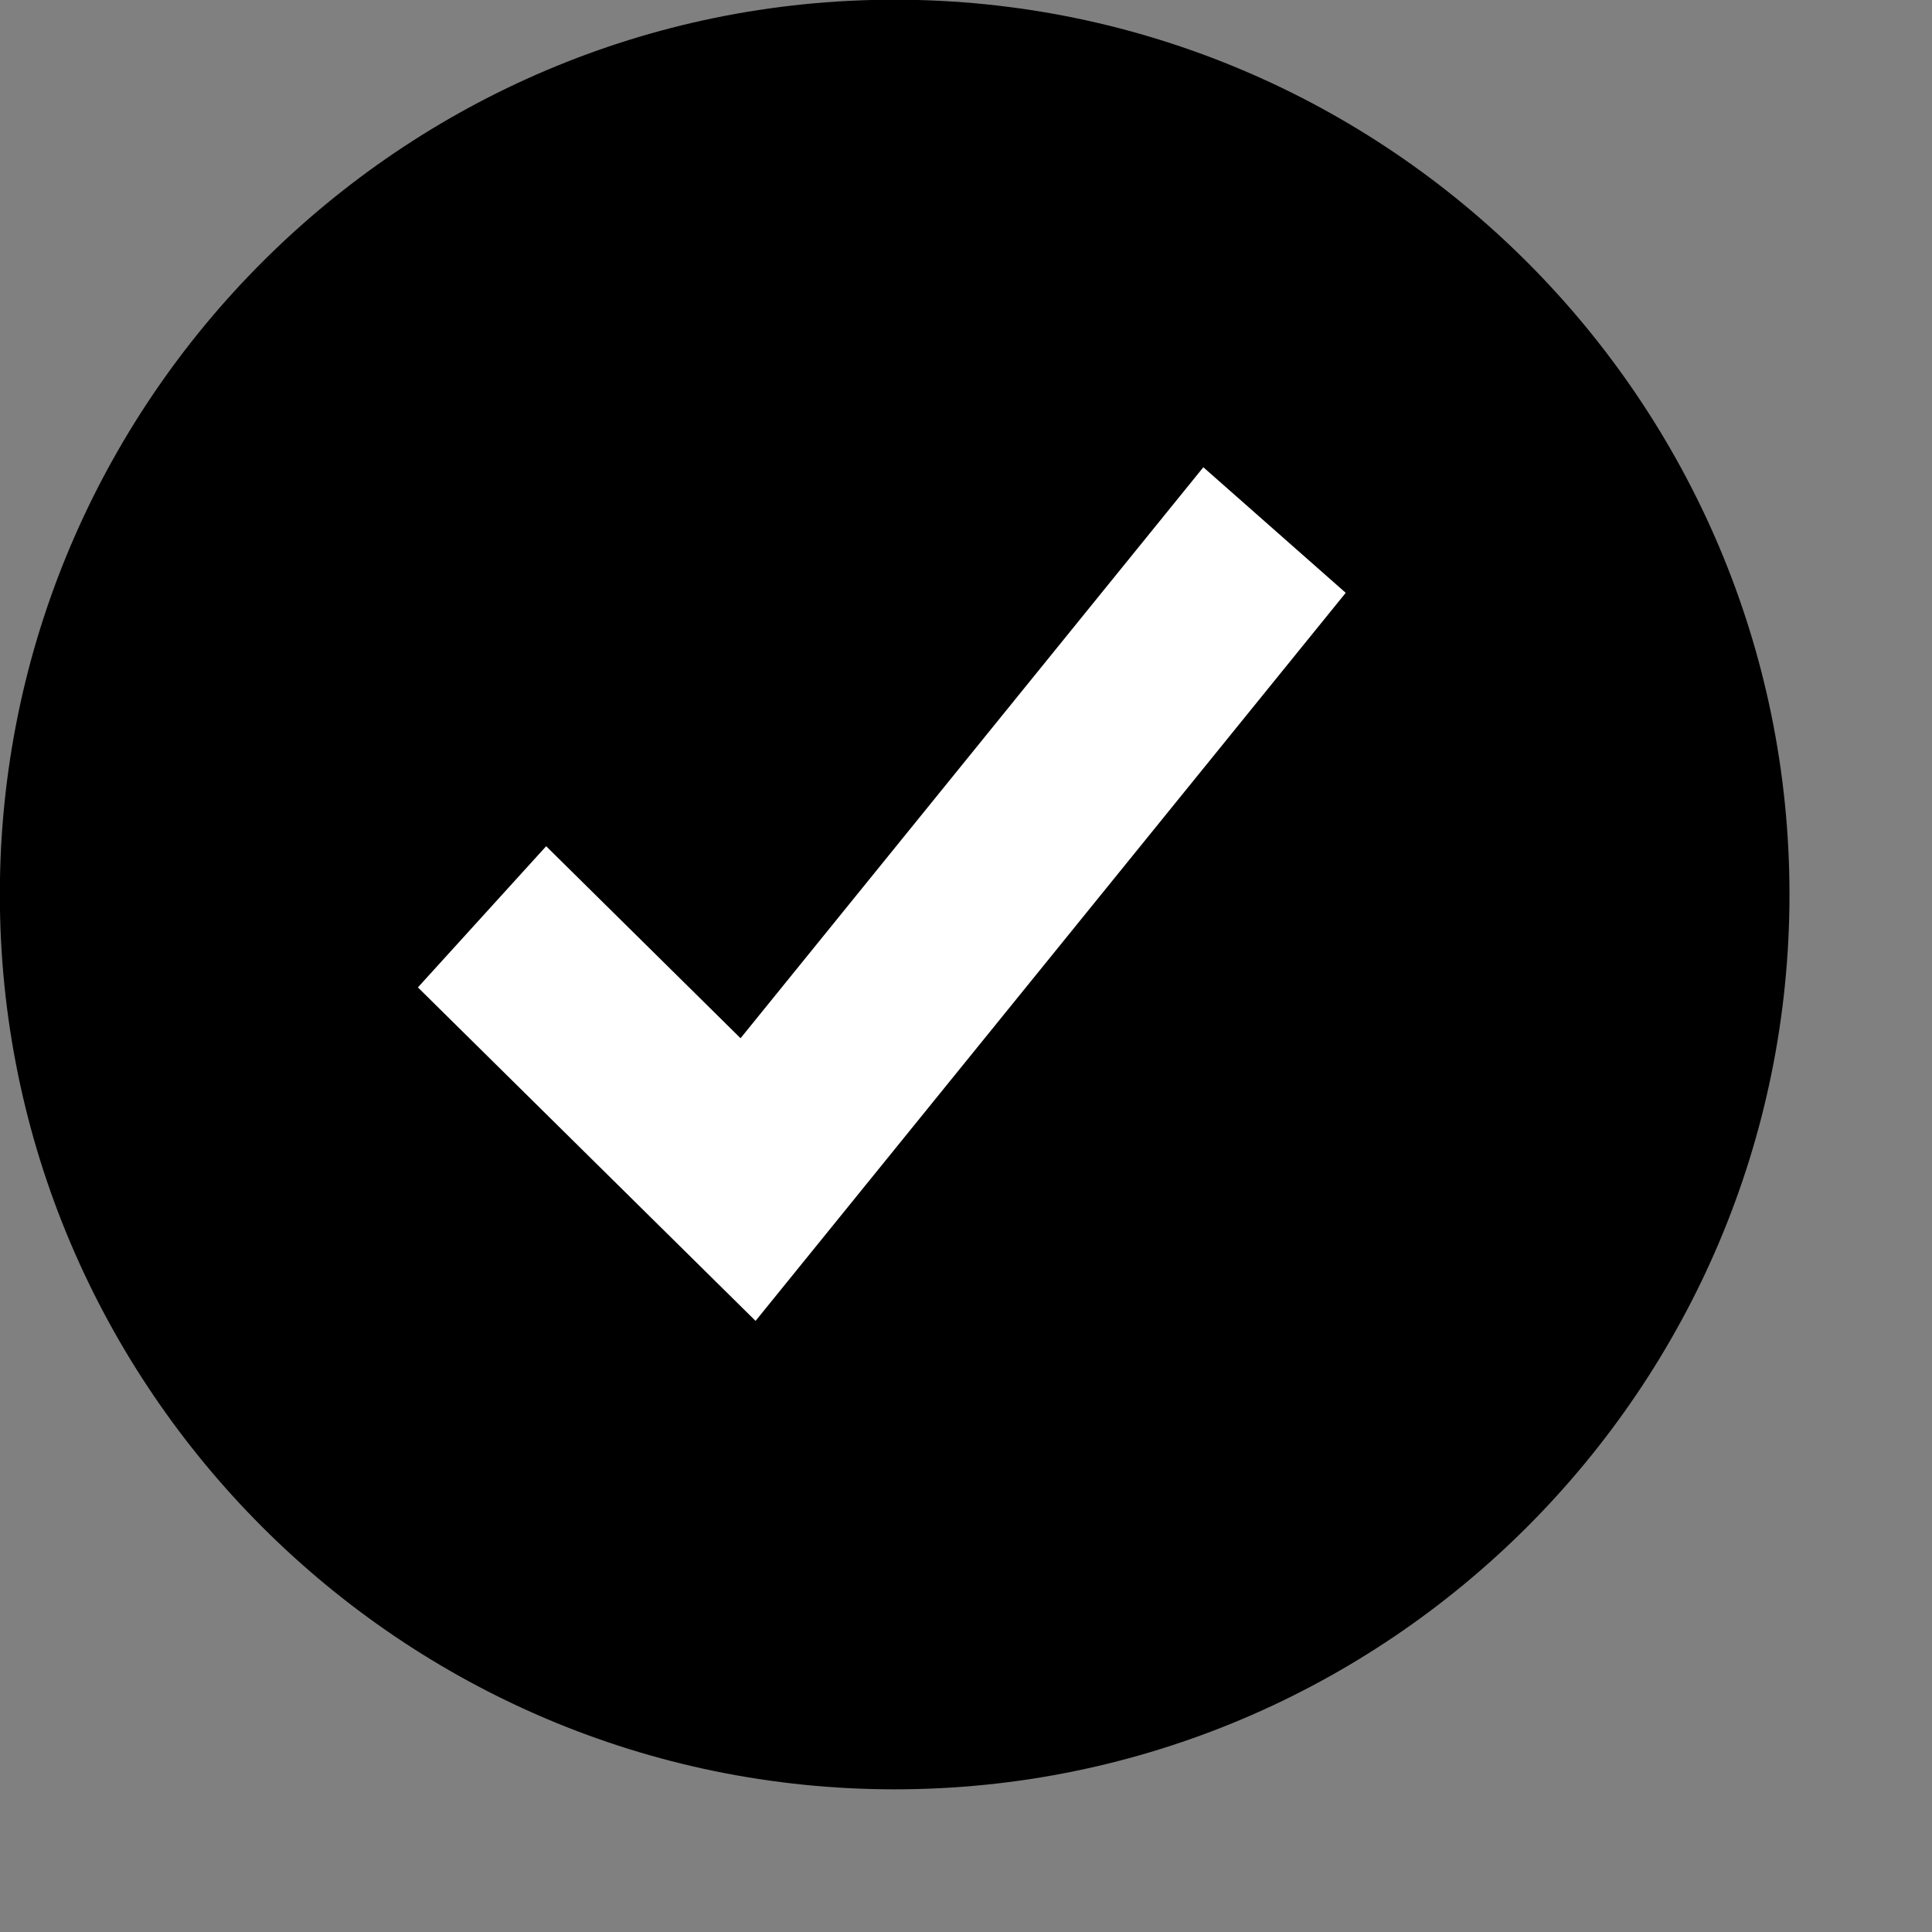
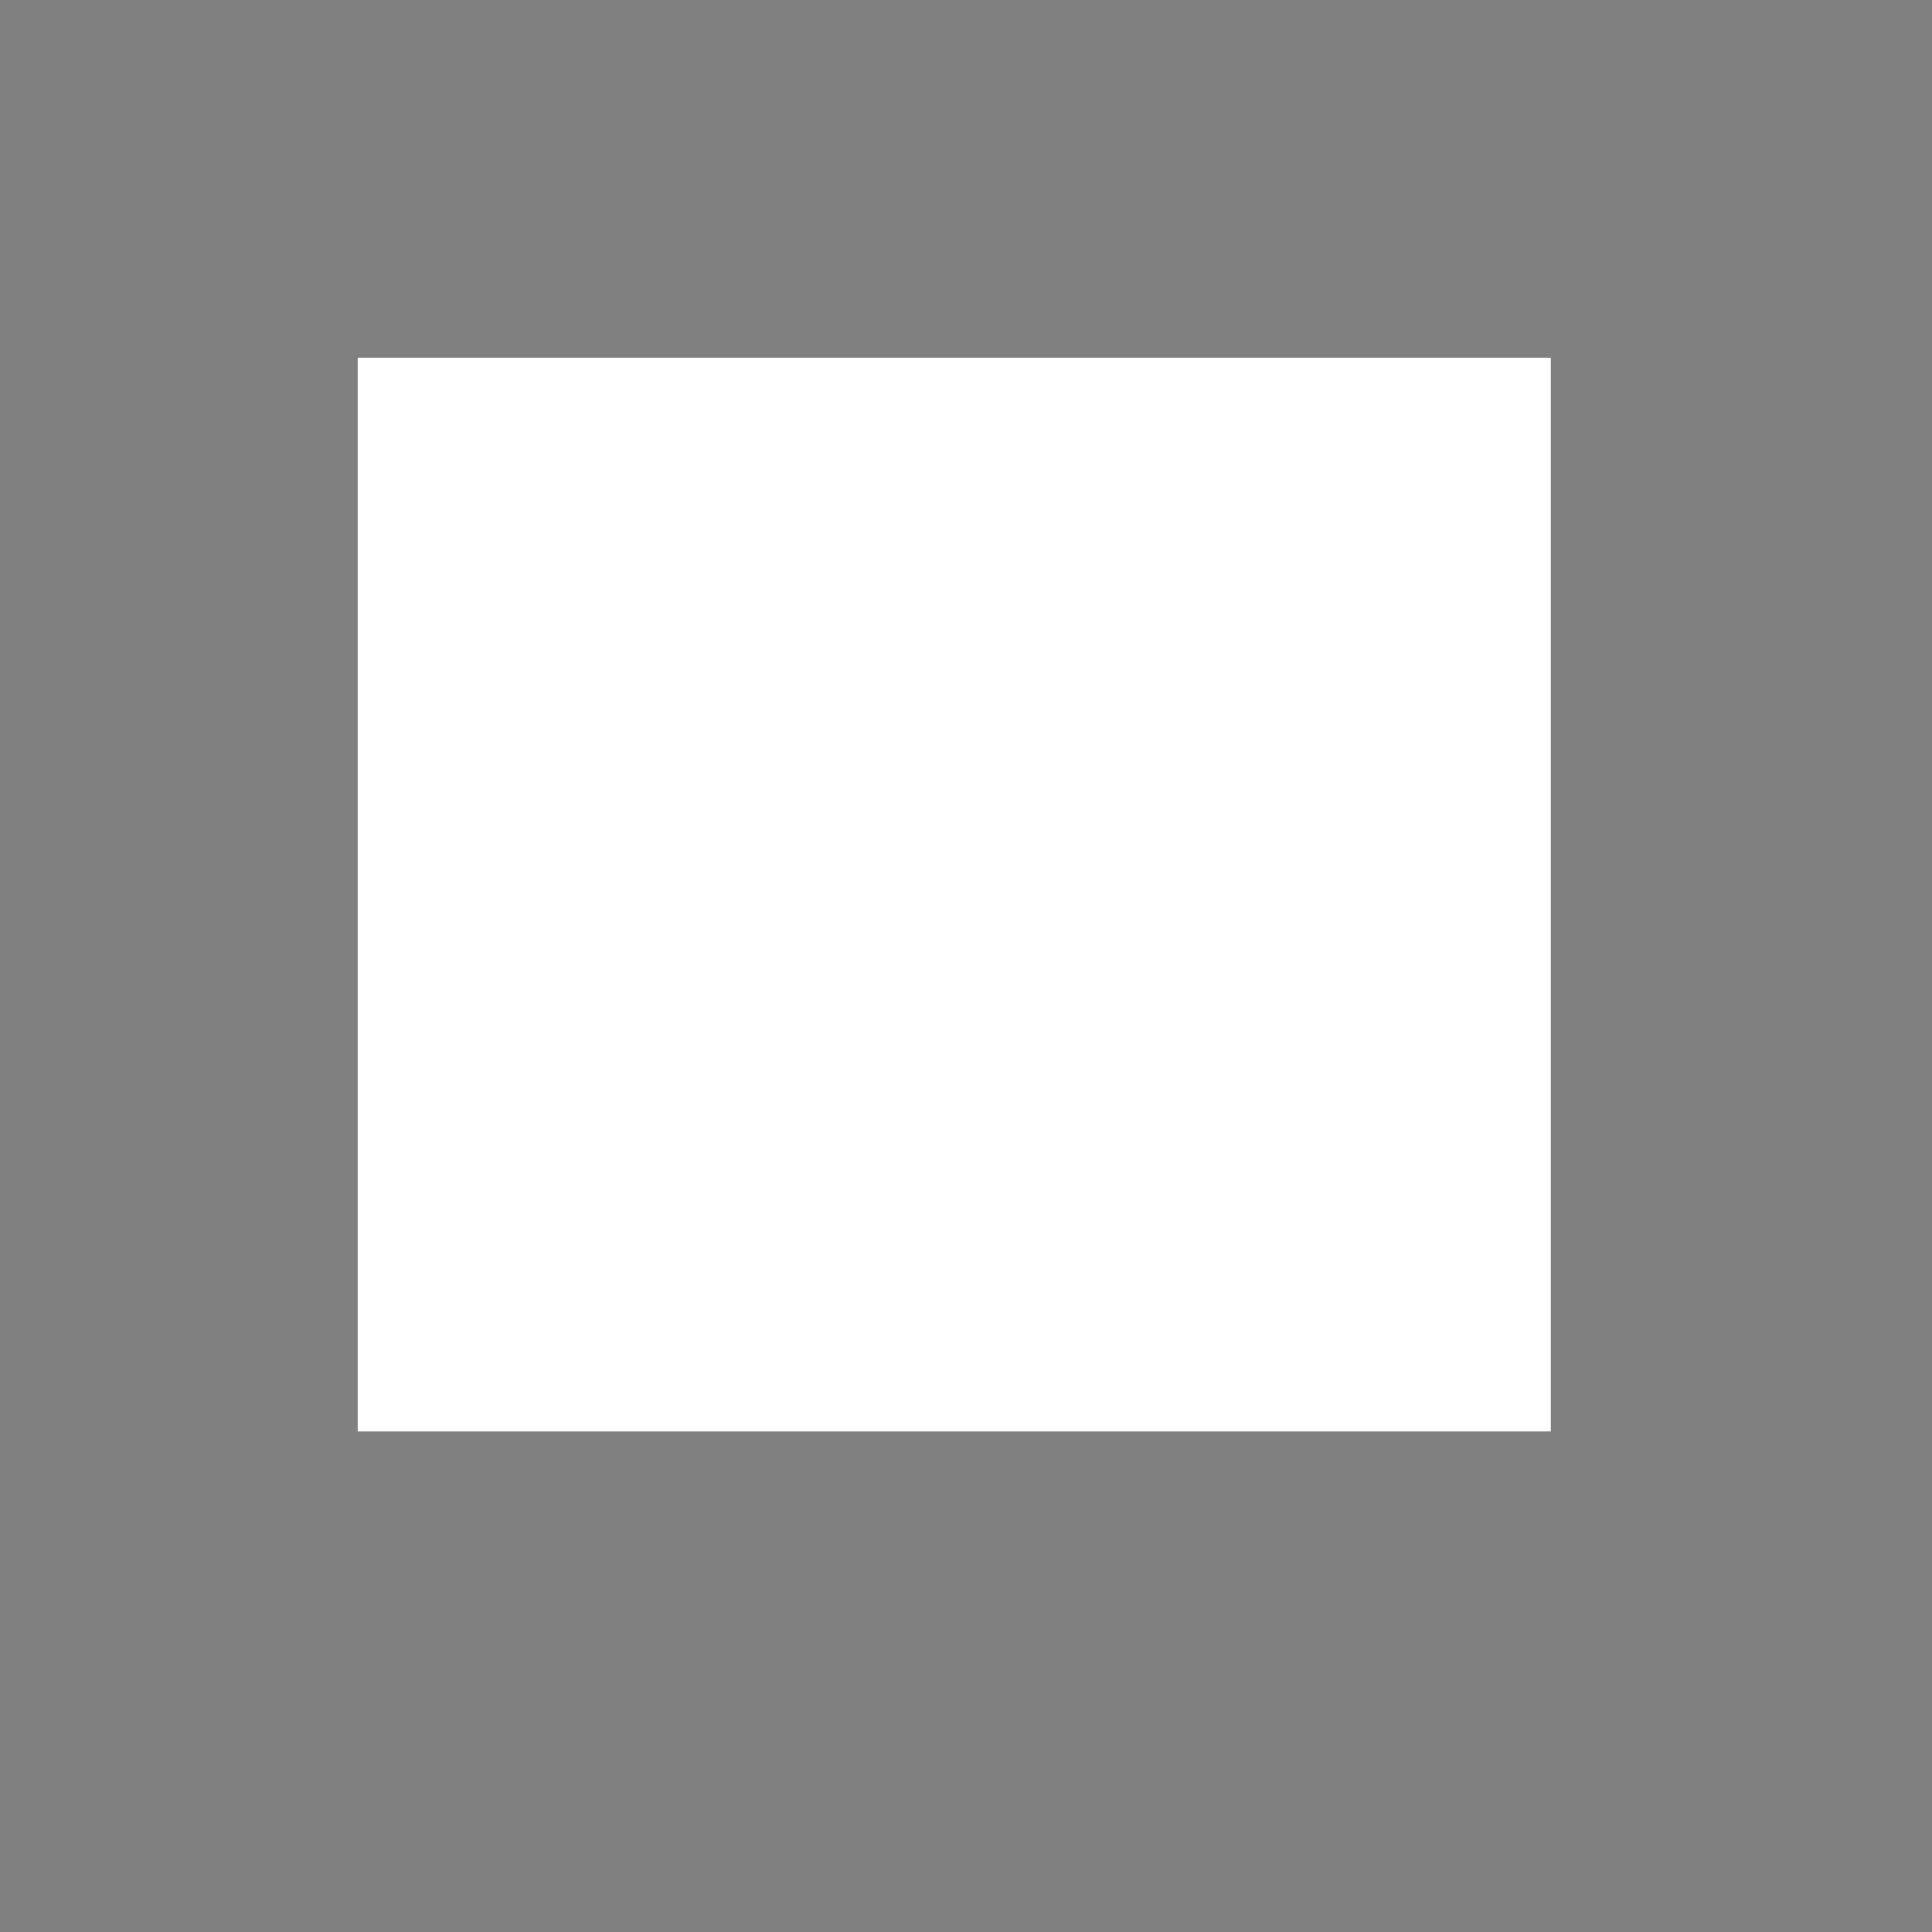
<svg xmlns="http://www.w3.org/2000/svg" width="13" height="13" viewBox="0 0 13 13" fill="none">
  <rect x="0" y="0" width="13" height="13" fill="#808080" stroke="none" />
  <g clip-path="url(#clip0_178_28554)">
    <rect x="2.407" y="2.407" width="8.028" height="7.225" fill="white" />
-     <path d="M6.02 12.04C9.34 12.04 12.041 9.339 12.041 6.019C12.041 2.699 9.34 -0.002 6.02 -0.002C2.7 -0.002 -0.001 2.699 -0.001 6.019C-0.001 9.339 2.7 12.04 6.02 12.04ZM3.675 5.694L4.983 6.986L8.097 3.144L9.055 3.989L5.084 8.888L2.812 6.644L3.675 5.694Z" fill="black" />
  </g>
  <defs>
    <clipPath id="clip0_178_28554">
      <rect width="12.042" height="12.042" fill="white" />
    </clipPath>
  </defs>
</svg>